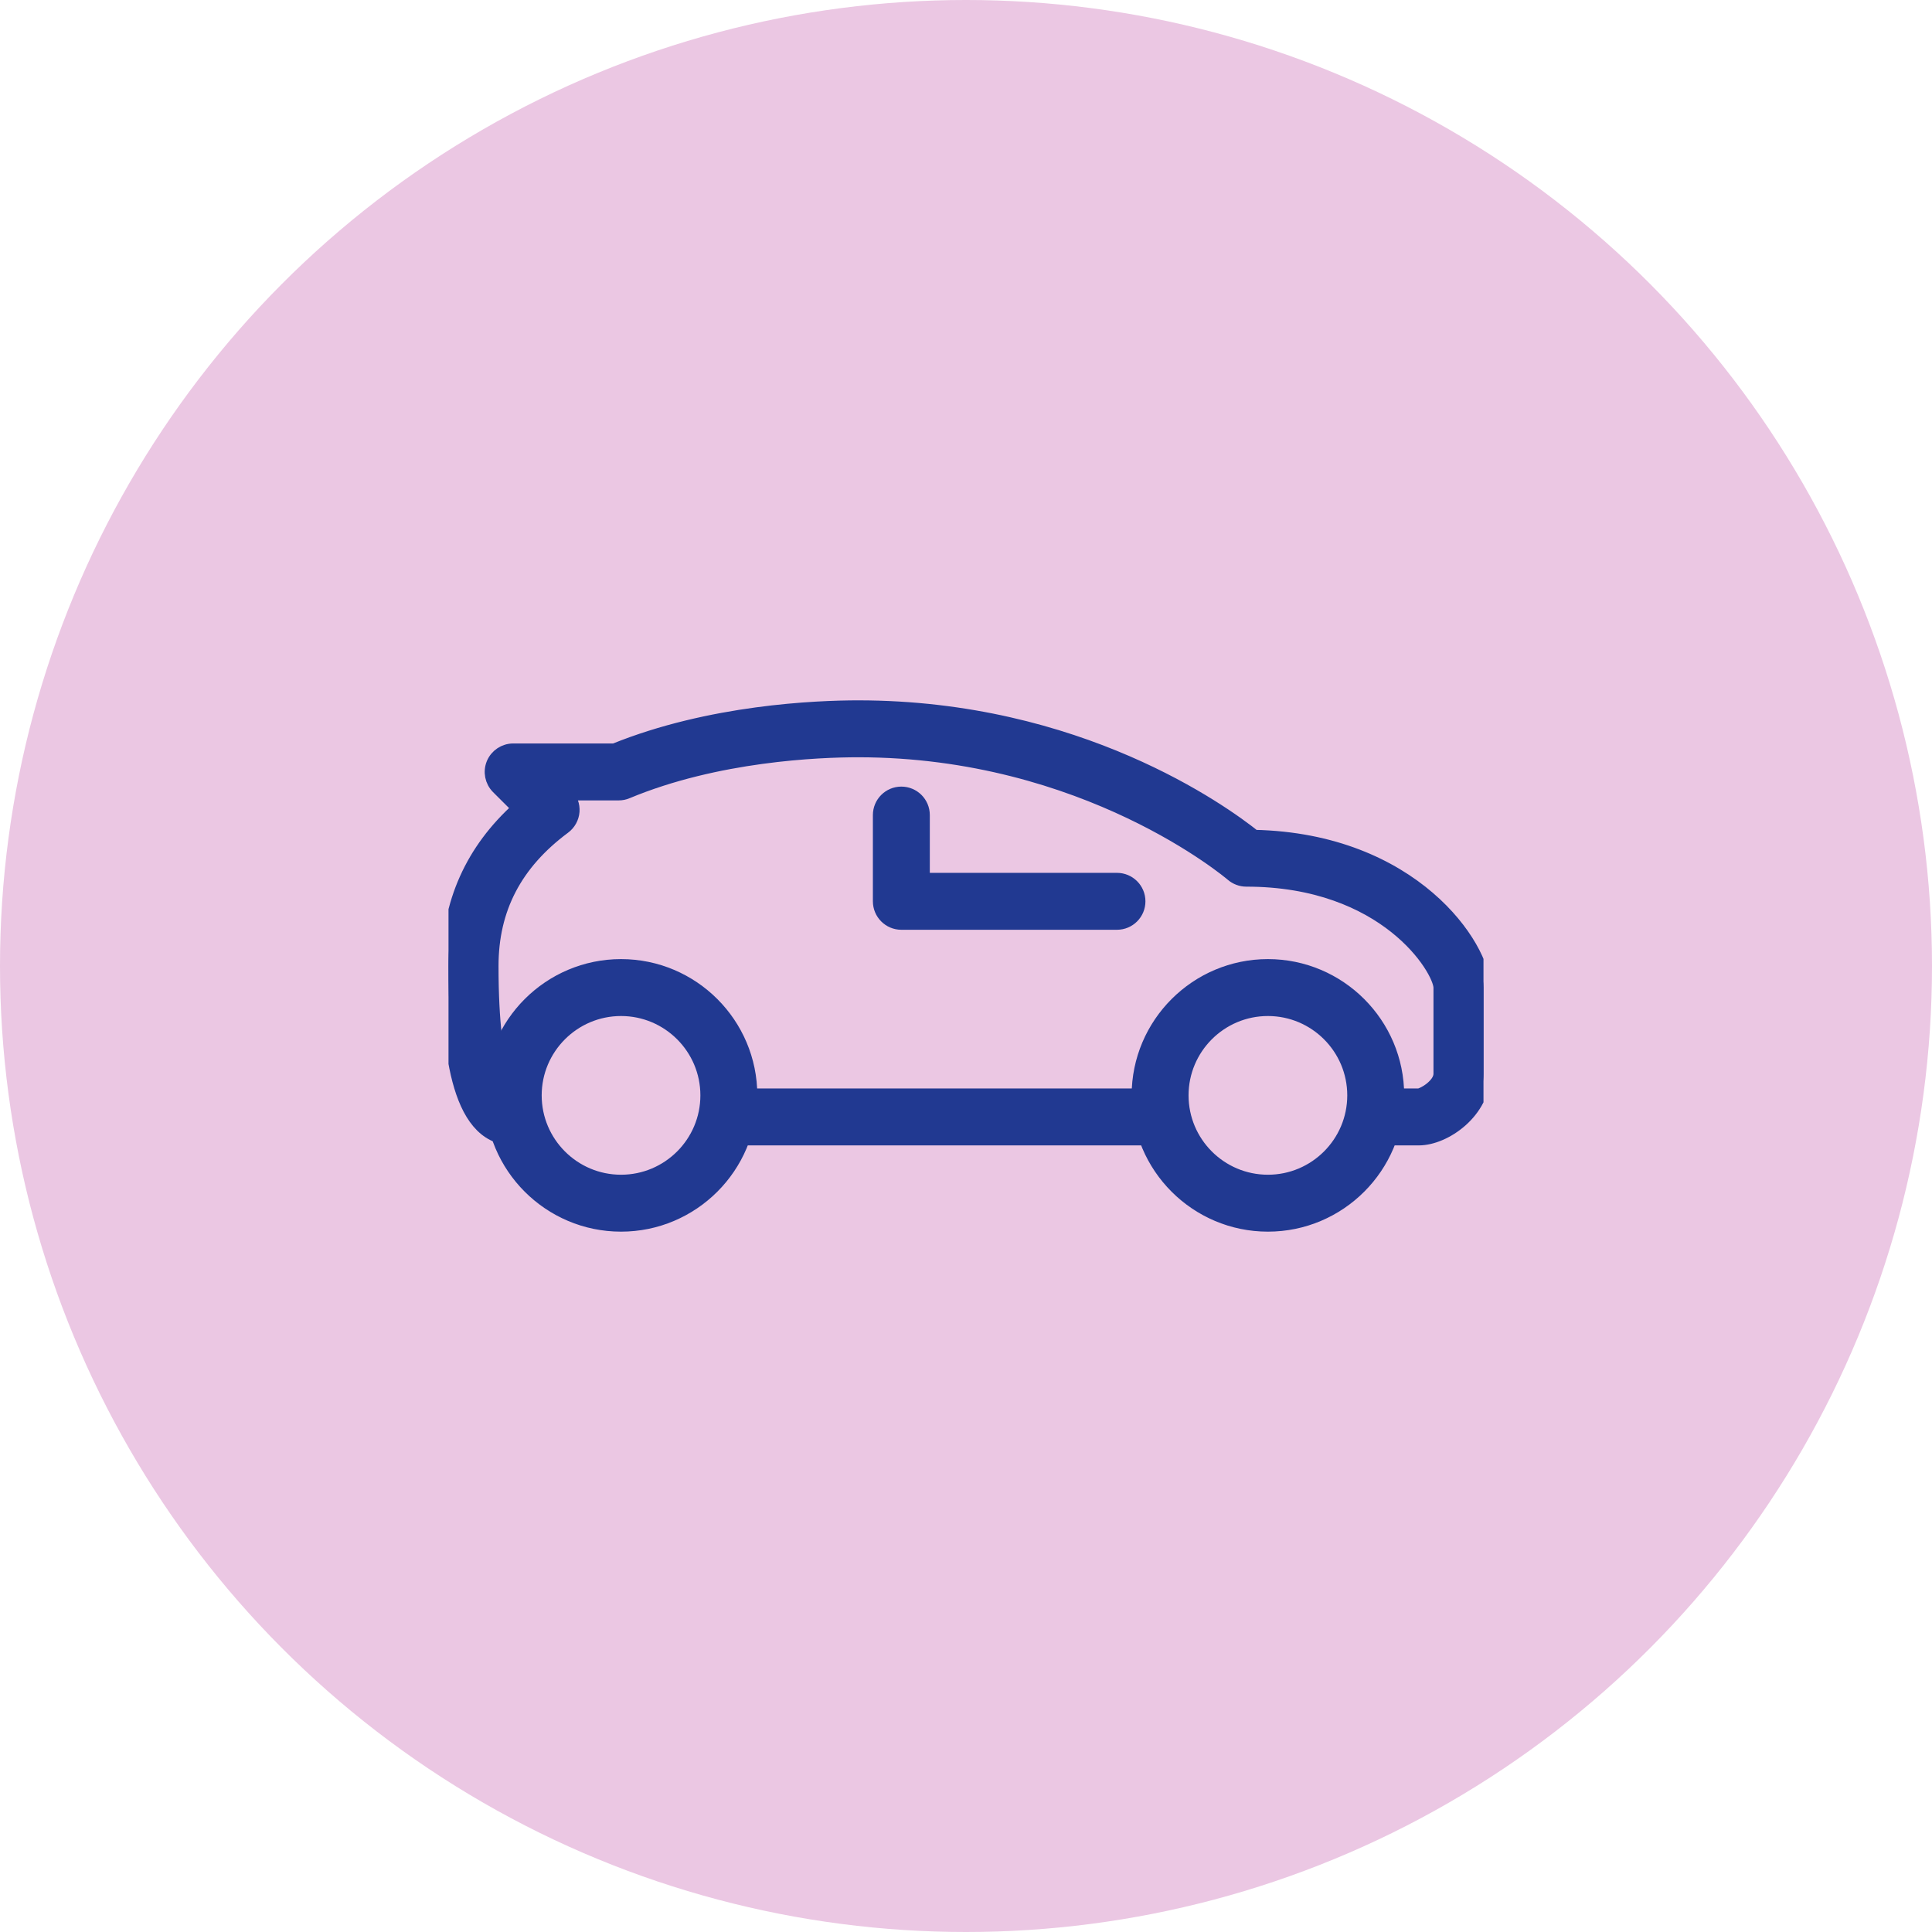
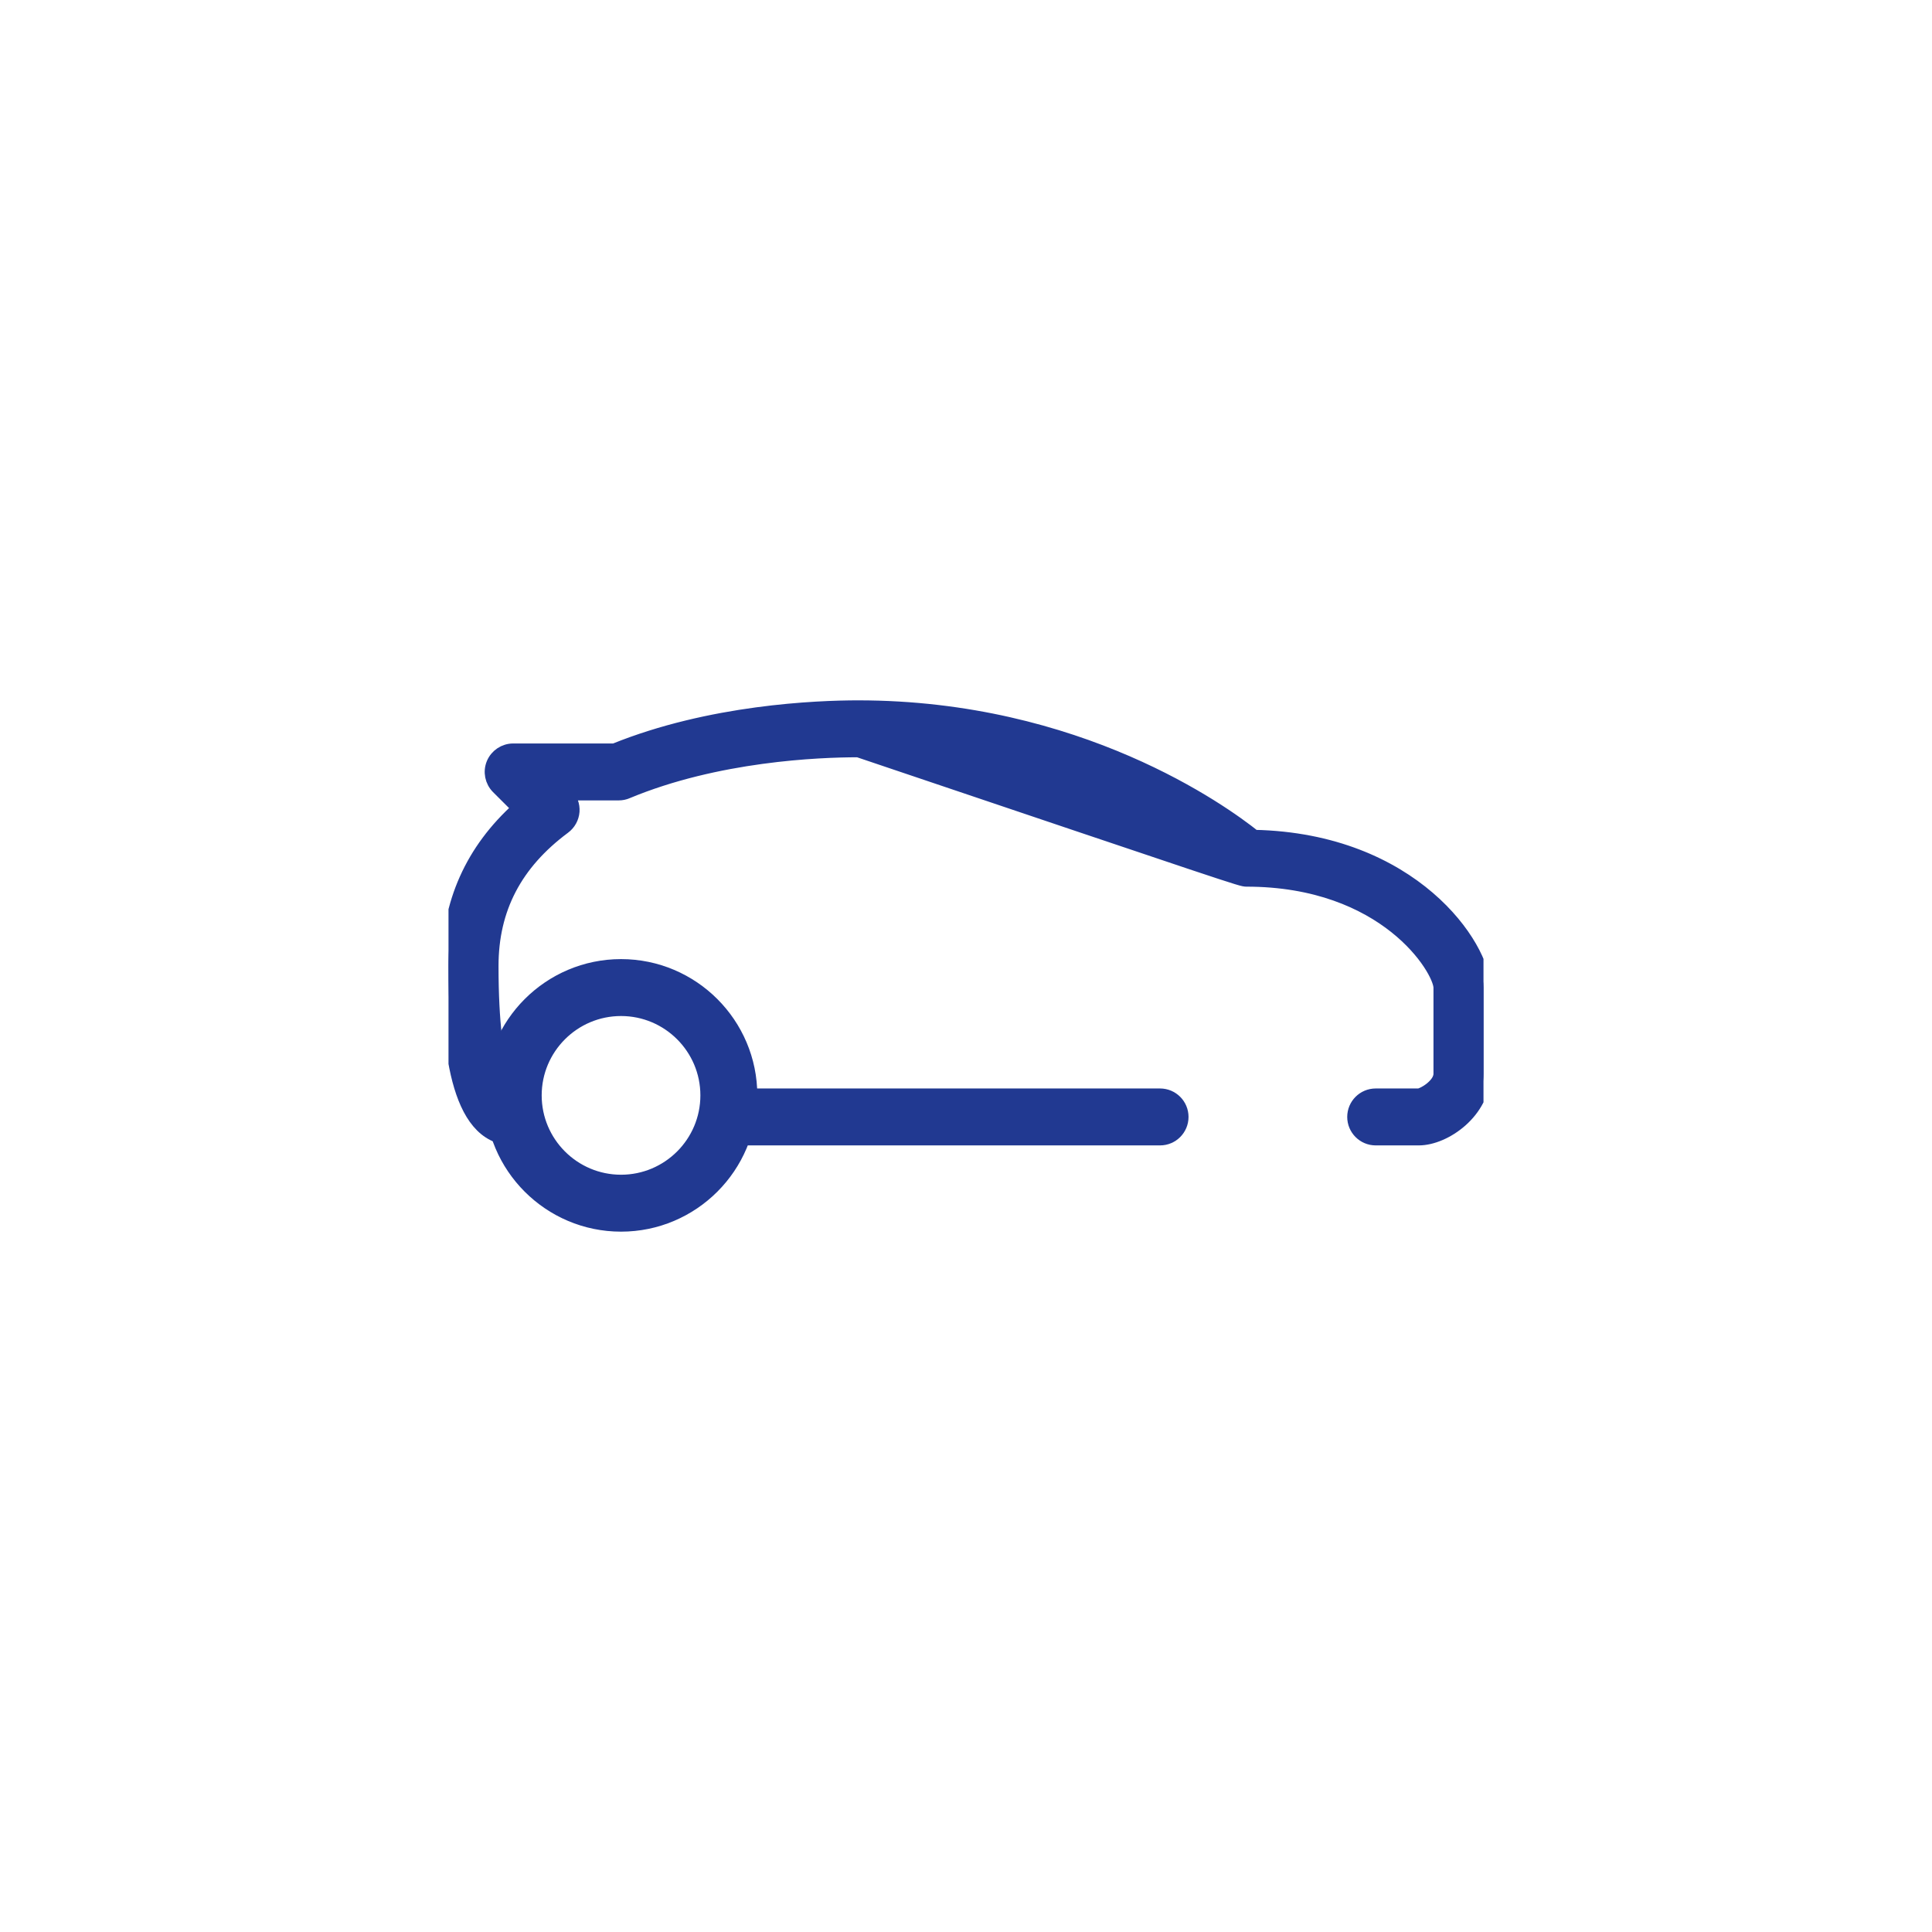
<svg xmlns="http://www.w3.org/2000/svg" width="56" height="56" viewBox="0 0 56 56" fill="none">
-   <circle cx="28" cy="28" r="28" fill="#EBC7E3" />
  <g clip-path="url(#clip0_2643_7694)">
-     <path d="M32.376 25.5H26.751V23.625C26.751 23.28 26.471 23 26.126 23C25.781 23 25.501 23.28 25.501 23.625V26.125C25.501 26.47 25.781 26.75 26.126 26.75H32.376C32.721 26.75 33.001 26.47 33.001 26.125C33.001 25.78 32.721 25.5 32.376 25.5Z" fill="#213991" stroke="#213991" stroke-width="0.4" />
-     <path d="M36.751 28C34.684 28 33.001 29.683 33.001 31.75C33.001 33.818 34.684 35.5 36.751 35.5C38.819 35.5 40.501 33.818 40.501 31.75C40.501 29.683 38.819 28 36.751 28ZM36.751 34.25C35.372 34.25 34.251 33.129 34.251 31.75C34.251 30.371 35.372 29.25 36.751 29.25C38.13 29.25 39.251 30.371 39.251 31.75C39.251 33.129 38.13 34.25 36.751 34.25Z" fill="#213991" stroke="#213991" stroke-width="0.4" />
    <path d="M18.001 28C15.934 28 14.251 29.683 14.251 31.75C14.251 33.818 15.934 35.5 18.001 35.5C20.068 35.5 21.751 33.818 21.751 31.75C21.751 29.683 20.069 28 18.001 28ZM18.001 34.25C16.622 34.25 15.501 33.129 15.501 31.75C15.501 30.371 16.622 29.25 18.001 29.25C19.38 29.25 20.501 30.371 20.501 31.75C20.501 33.129 19.38 34.25 18.001 34.25Z" fill="#213991" stroke="#213991" stroke-width="0.4" />
    <path d="M33.625 31.75H21.125C20.78 31.75 20.5 32.03 20.5 32.375C20.5 32.72 20.78 33 21.125 33H33.625C33.97 33 34.25 32.72 34.25 32.375C34.25 32.03 33.97 31.75 33.625 31.75Z" fill="#213991" stroke="#213991" stroke-width="0.4" />
-     <path d="M36.352 24.253C35.438 23.523 31.259 20.5 24.875 20.5C23.668 20.5 20.586 20.624 17.81 21.75H14.875C14.623 21.75 14.394 21.903 14.297 22.136C14.2 22.37 14.254 22.638 14.432 22.818L15.044 23.428C13.686 24.645 13 26.18 13 28C13 30.146 13.194 33 14.875 33C15.22 33 15.5 32.72 15.5 32.375C15.5 32.03 15.22 31.75 14.875 31.75C14.87 31.749 14.25 31.404 14.25 28C14.25 26.339 14.936 25.024 16.346 23.976C16.492 23.868 16.584 23.701 16.598 23.52C16.611 23.339 16.545 23.161 16.416 23.033L16.384 23H17.934C18.016 23 18.099 22.984 18.174 22.951C20.773 21.868 23.726 21.75 24.875 21.75C31.492 21.75 35.674 25.311 35.715 25.346C35.829 25.445 35.974 25.5 36.125 25.5C40.179 25.5 41.741 28.095 41.75 28.625V31.125C41.75 31.451 41.269 31.734 41.125 31.75H39.875C39.53 31.75 39.25 32.03 39.25 32.375C39.25 32.72 39.53 33 39.875 33H41.125C41.88 33 43 32.213 43 31.125V28.625C43 27.44 40.954 24.351 36.352 24.253Z" fill="#213991" stroke="#213991" stroke-width="0.4" />
+     <path d="M36.352 24.253C35.438 23.523 31.259 20.5 24.875 20.5C23.668 20.5 20.586 20.624 17.81 21.75H14.875C14.623 21.75 14.394 21.903 14.297 22.136C14.2 22.37 14.254 22.638 14.432 22.818L15.044 23.428C13.686 24.645 13 26.18 13 28C13 30.146 13.194 33 14.875 33C15.22 33 15.5 32.72 15.5 32.375C15.5 32.03 15.22 31.75 14.875 31.75C14.87 31.749 14.25 31.404 14.25 28C14.25 26.339 14.936 25.024 16.346 23.976C16.492 23.868 16.584 23.701 16.598 23.52C16.611 23.339 16.545 23.161 16.416 23.033L16.384 23H17.934C18.016 23 18.099 22.984 18.174 22.951C20.773 21.868 23.726 21.75 24.875 21.75C35.829 25.445 35.974 25.5 36.125 25.5C40.179 25.5 41.741 28.095 41.75 28.625V31.125C41.75 31.451 41.269 31.734 41.125 31.75H39.875C39.53 31.75 39.25 32.03 39.25 32.375C39.25 32.72 39.53 33 39.875 33H41.125C41.88 33 43 32.213 43 31.125V28.625C43 27.44 40.954 24.351 36.352 24.253Z" fill="#213991" stroke="#213991" stroke-width="0.4" />
  </g>
  <defs>
    <clipPath id="clip0_2643_7694">
      <rect width="30" height="30" fill="#EBC7E3" transform="translate(13 13)" />
    </clipPath>
  </defs>
</svg>